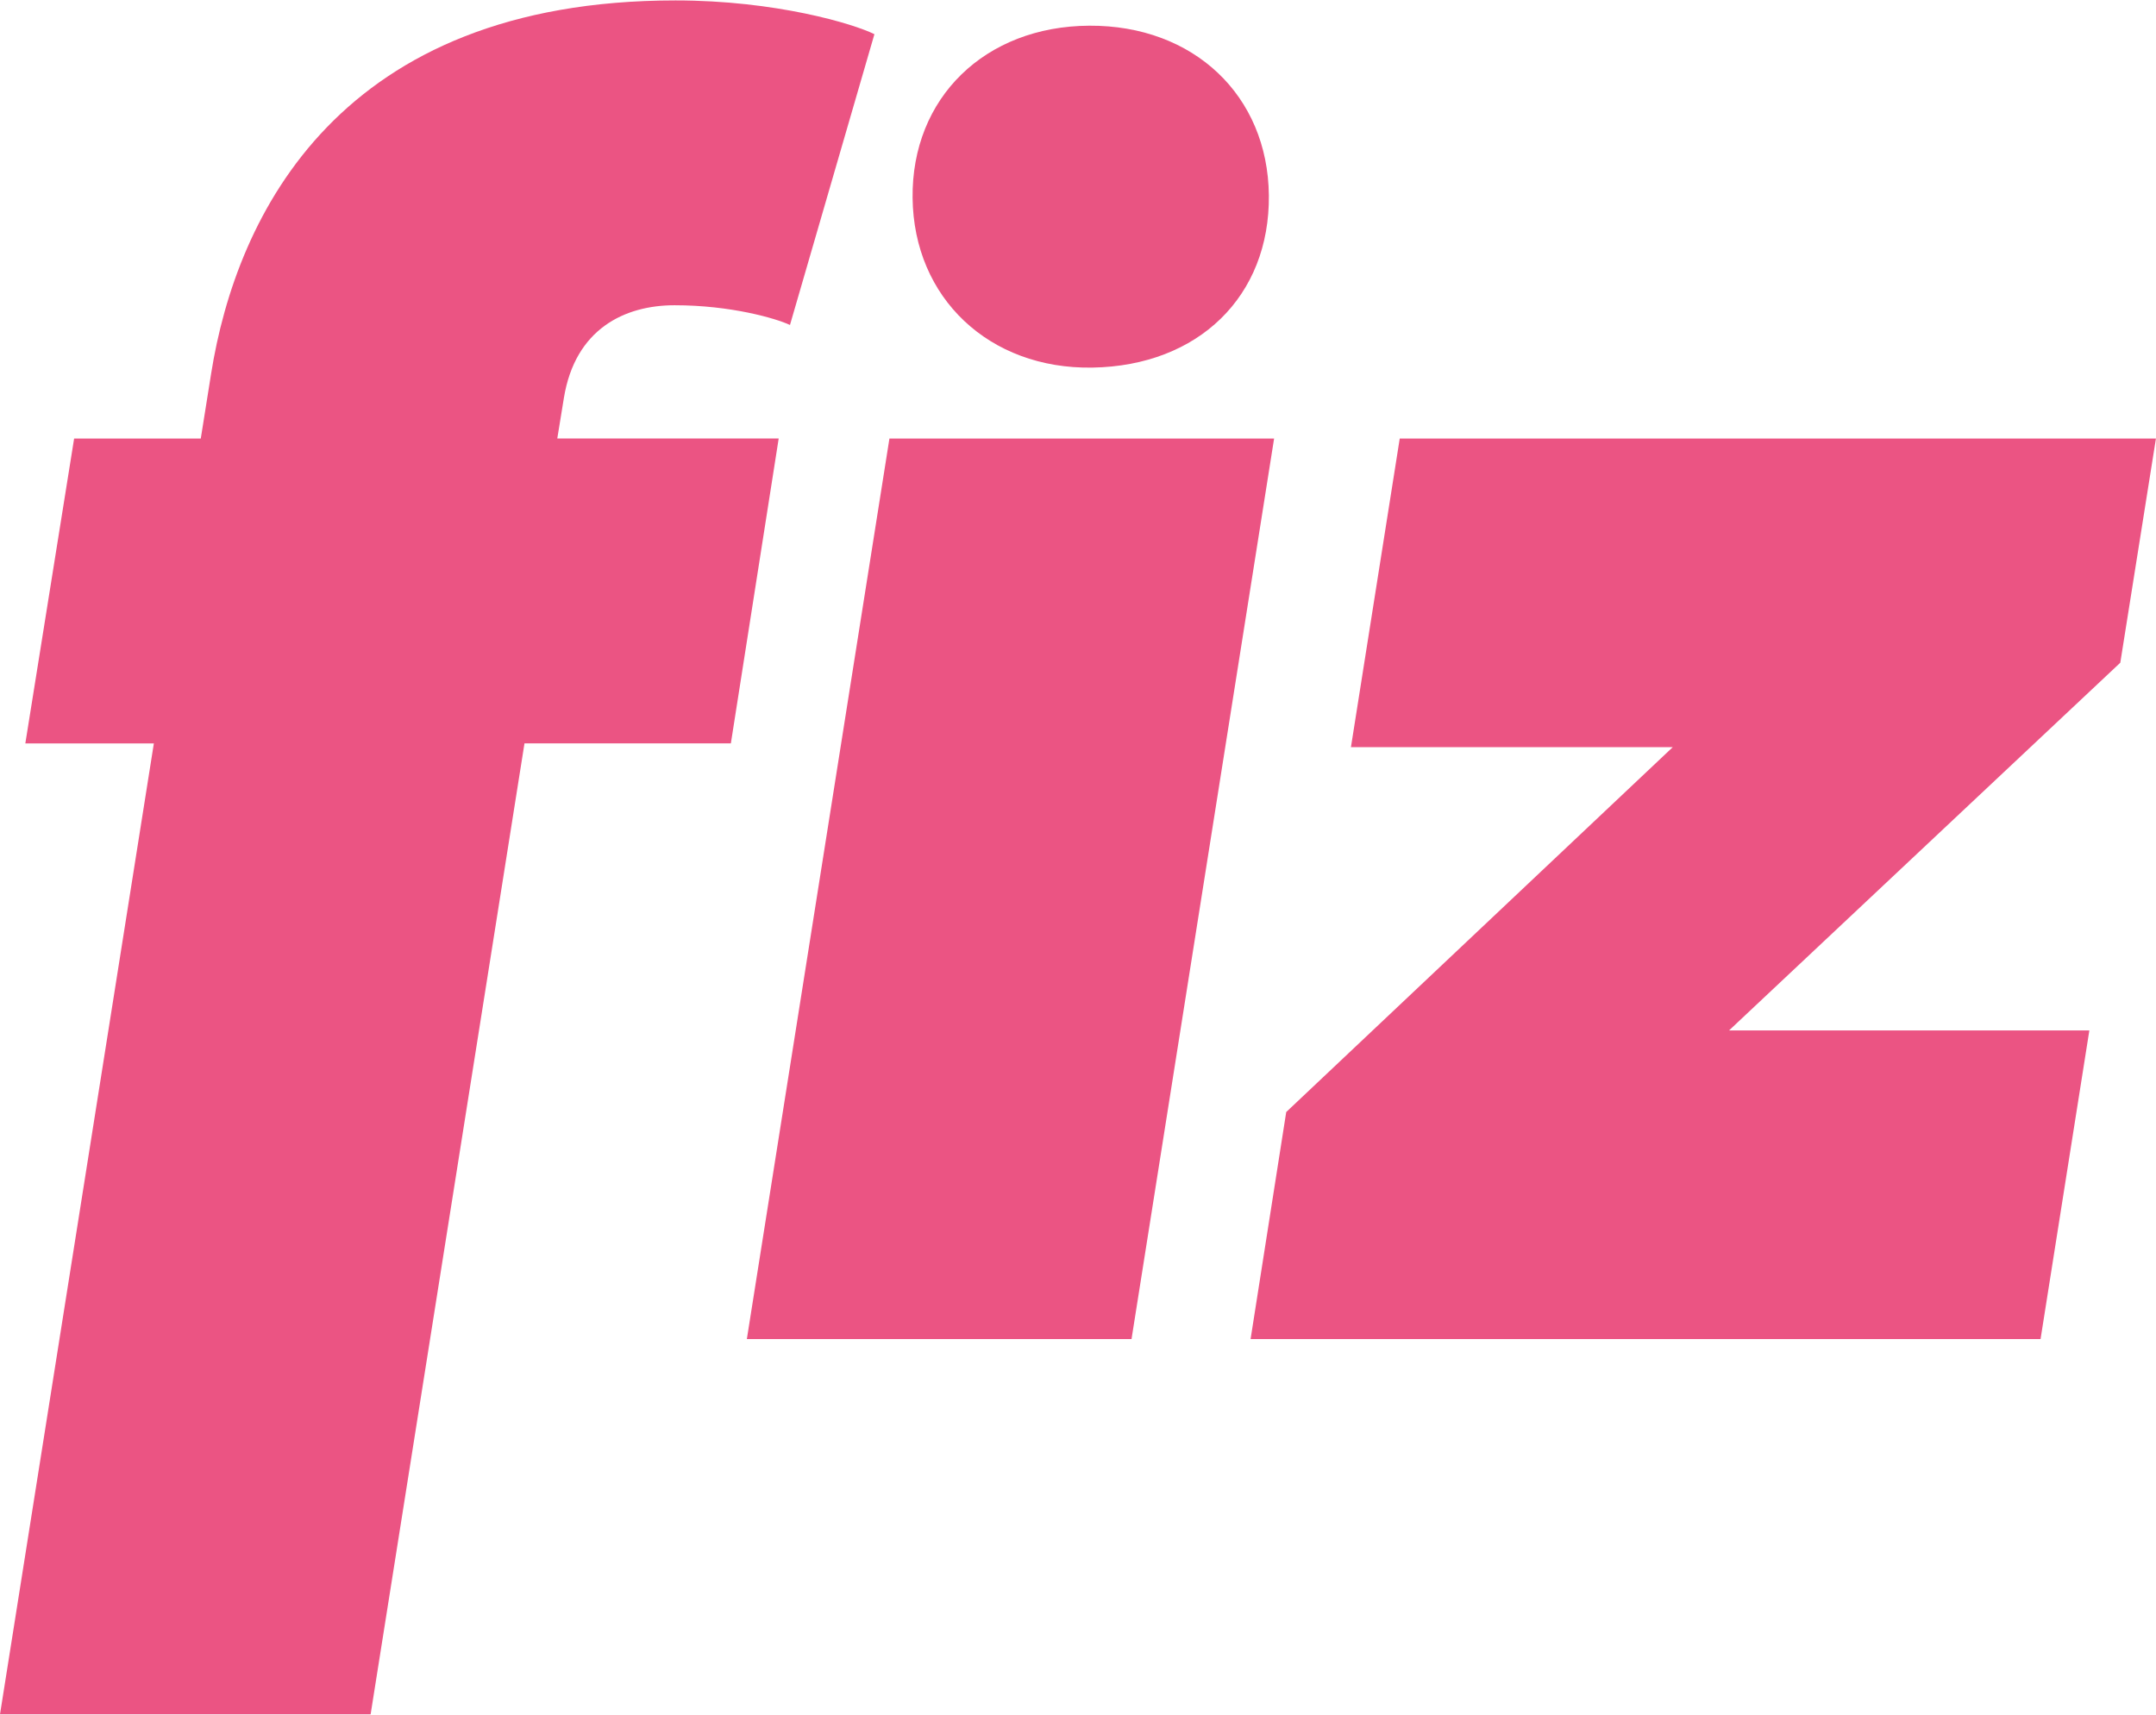
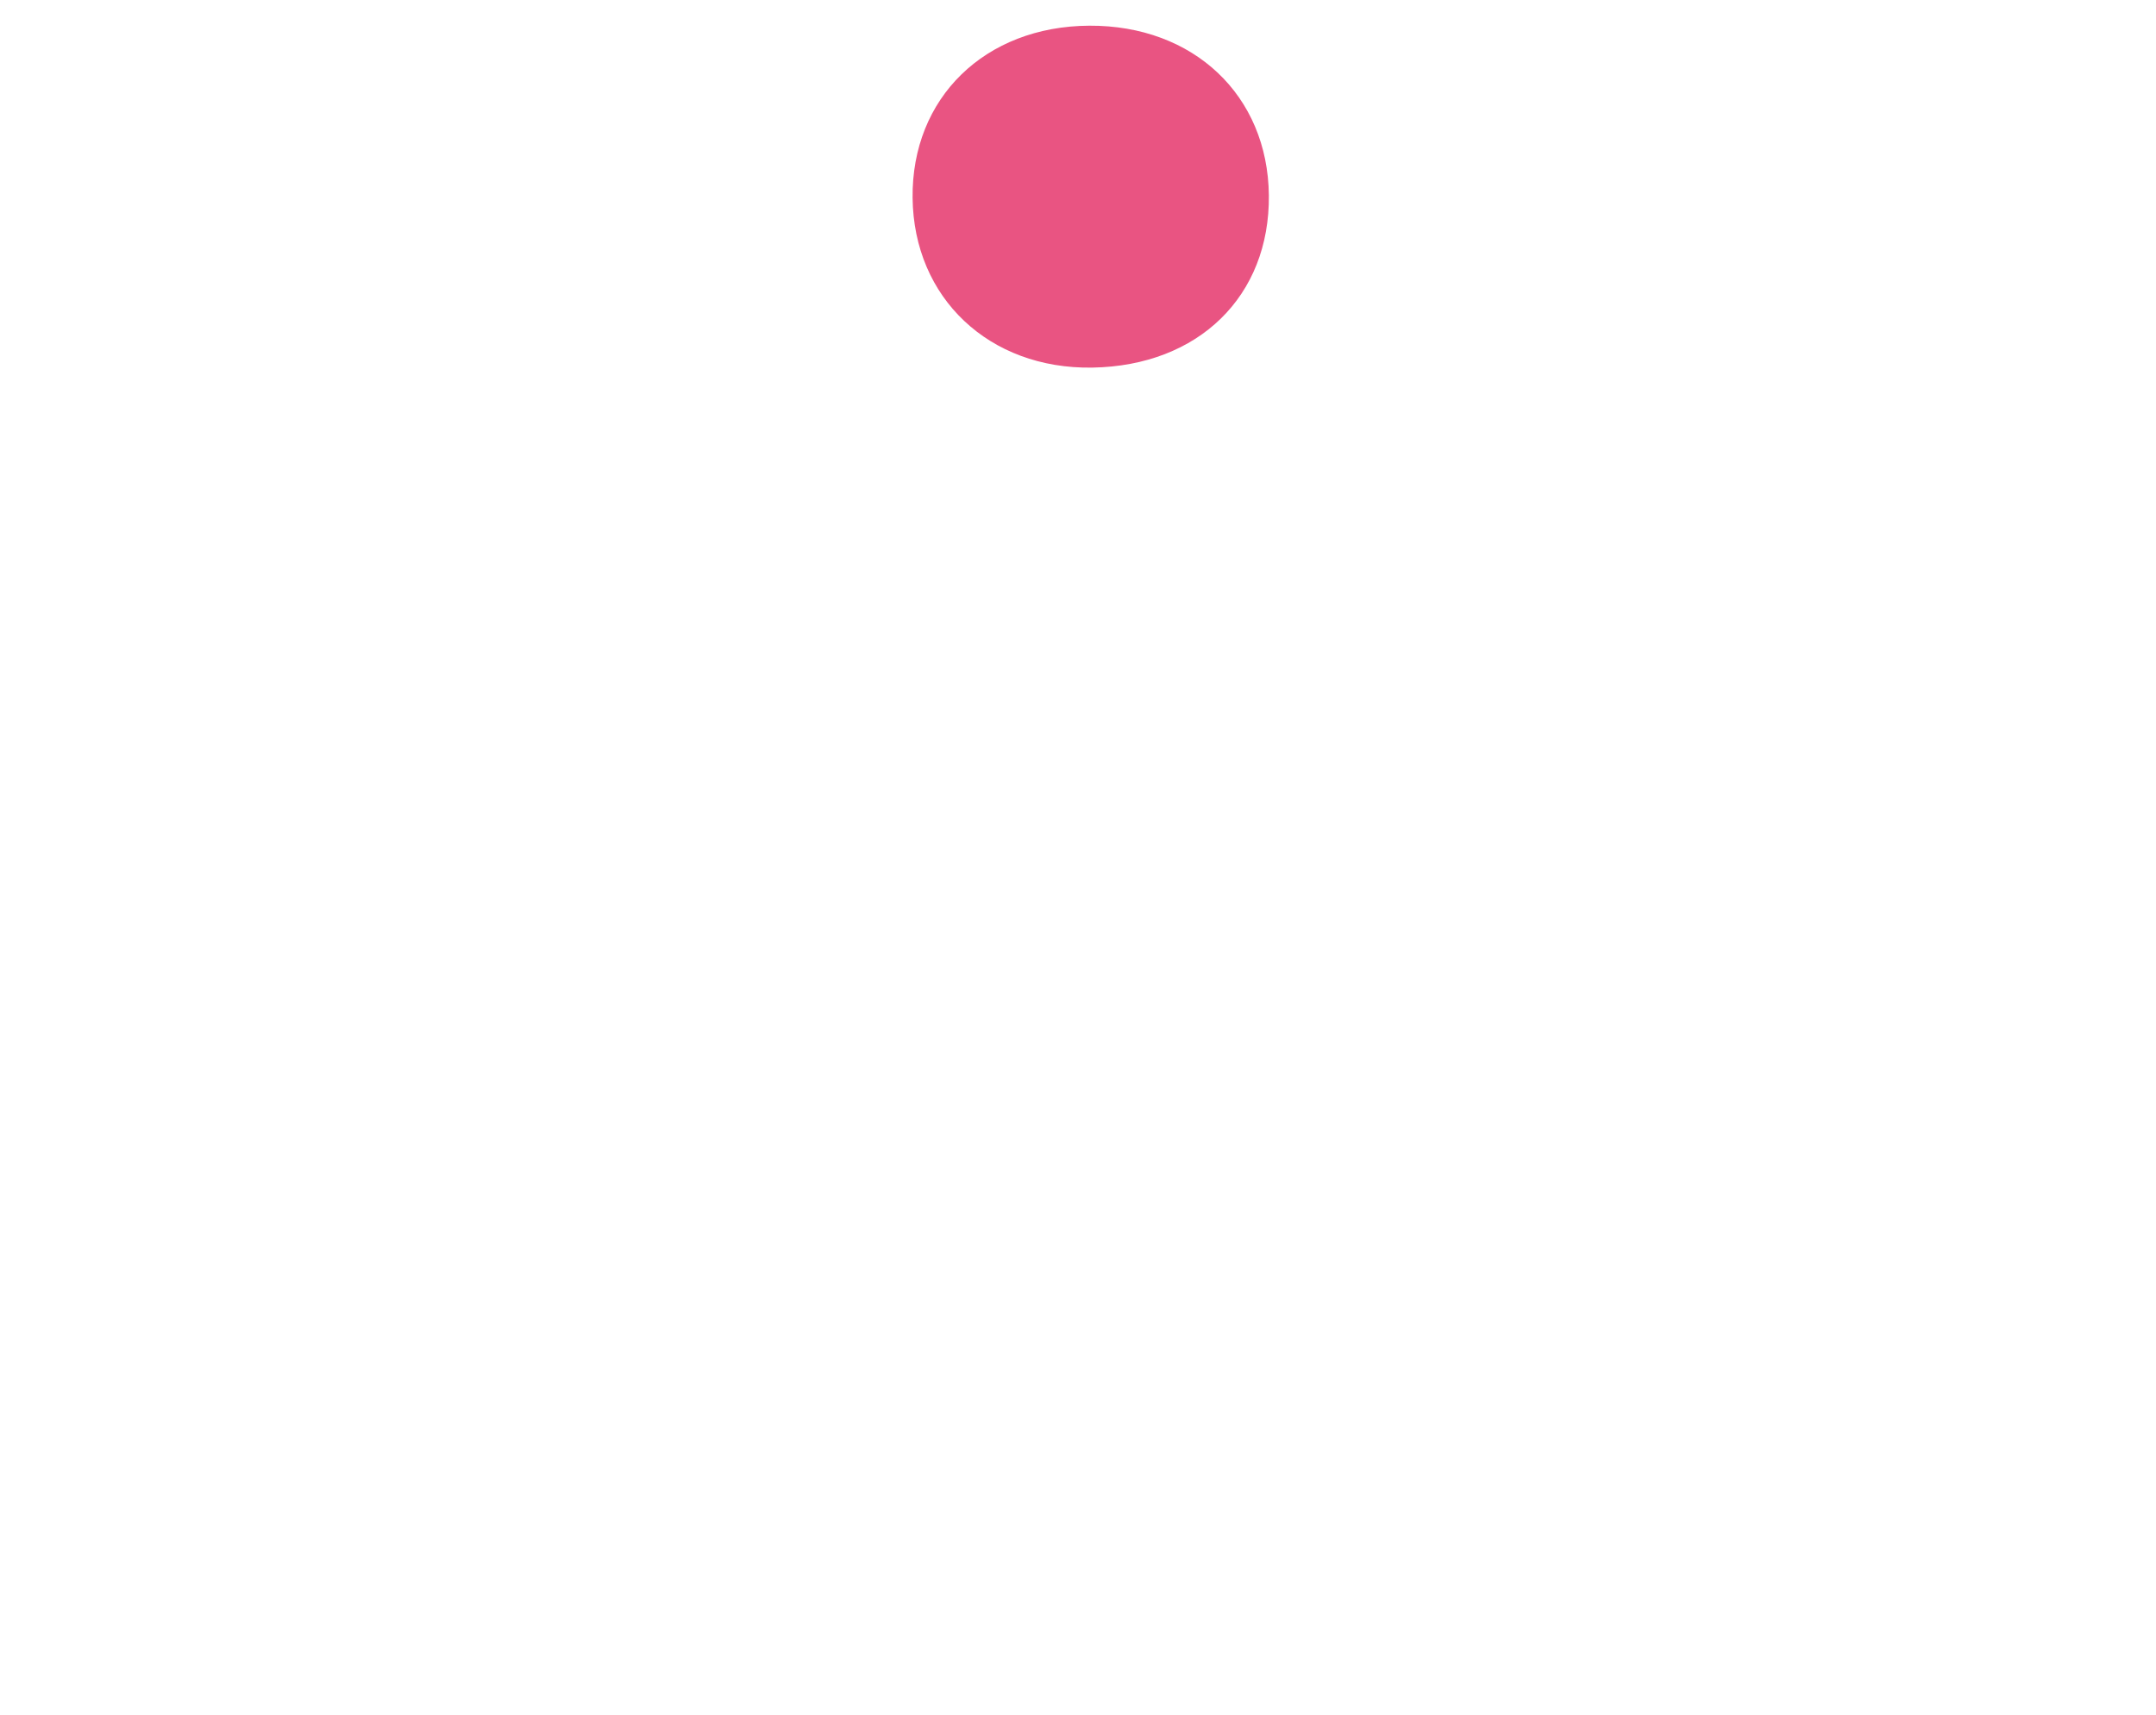
<svg xmlns="http://www.w3.org/2000/svg" width="44" height="35" id="Layer_2" viewBox="0 0 357.47 284.21">
  <g id="Layer_1-2">
-     <path fill="#eb5483" d="M86.96 123.21 61.45 284.22H0l25.51-161.01H4.2l8.09-50.56h21L35 61.92C39.2 35.47 56.31 0 112 0c16.65 0 29.56 3.89 32.98 5.6l-14 48.22c-2.33-1.09-9.8-3.27-19.13-3.27-8.25 0-16.49 3.89-18.36 15.4l-1.09 6.69h36.71l-7.93 50.56H86.96ZM187.61 221.99h-63.78l23.64-149.34h63.78l-23.64 149.34zM213.26 184.34l64.09-60.51h-53.36l8.09-51.18h125.38l-5.91 37.18-64.87 60.98h59.74l-8.09 51.18H207.35l5.91-37.65Z" />
    <path fill="#e95482" d="M210.38 32.32c.17 16.72-11.66 28.28-29.27 28.57-17.09.28-29.62-11.54-29.8-28.14-.19-16.59 12-28.47 29.3-28.56 17.28-.09 29.6 11.55 29.77 28.13Z" />
  </g>
</svg>